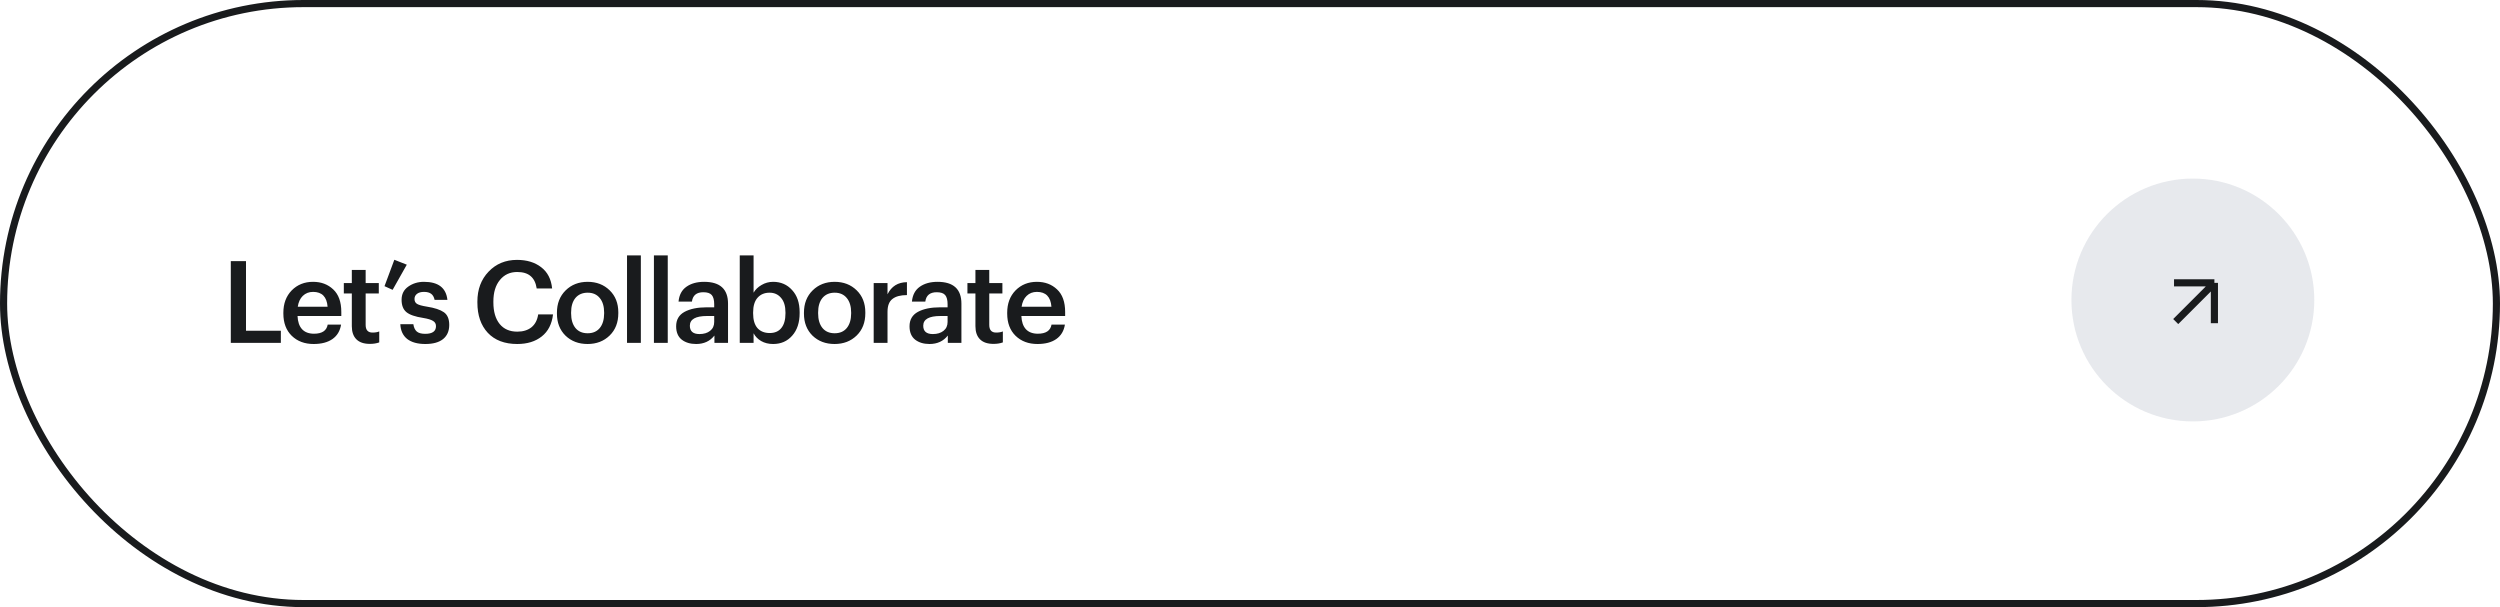
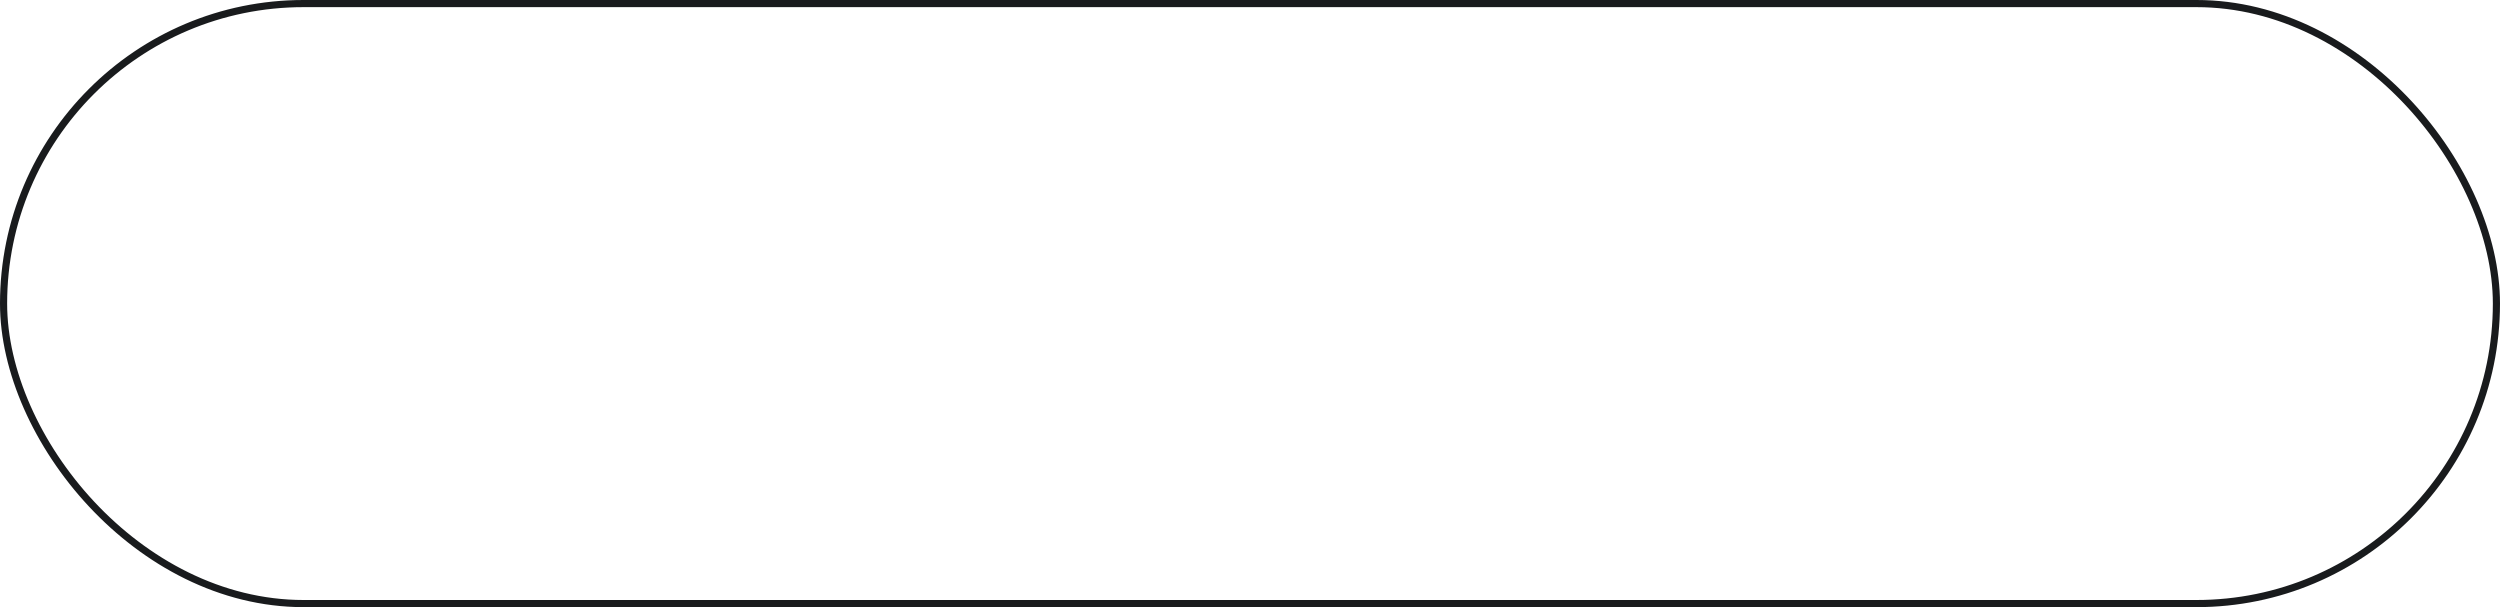
<svg xmlns="http://www.w3.org/2000/svg" width="350" height="85" viewBox="0 0 350 85" fill="none">
  <rect x="0.5" y="0.5" width="349" height="84" rx="42" stroke="#191B1D" />
-   <path d="M32.312 36.56H34.44V46.304H39.32V48H32.312V36.56ZM43.911 48.16C42.652 48.16 41.628 47.776 40.839 47.008C40.06 46.24 39.671 45.205 39.671 43.904V43.776C39.671 42.496 40.06 41.456 40.839 40.656C41.628 39.856 42.625 39.456 43.831 39.456C44.961 39.456 45.9 39.808 46.647 40.512C47.404 41.216 47.783 42.272 47.783 43.68V44.24H41.655C41.687 45.04 41.895 45.653 42.279 46.08C42.673 46.507 43.233 46.72 43.959 46.72C45.089 46.72 45.729 46.293 45.879 45.44H47.751C47.612 46.325 47.207 47.003 46.535 47.472C45.873 47.931 44.999 48.16 43.911 48.16ZM45.863 42.944C45.756 41.557 45.079 40.864 43.831 40.864C43.255 40.864 42.775 41.051 42.391 41.424C42.017 41.787 41.783 42.293 41.687 42.944H45.863ZM51.782 48.144C50.95 48.144 50.321 47.931 49.895 47.504C49.468 47.077 49.255 46.464 49.255 45.664V41.088H48.135V39.632H49.255V37.792H51.191V39.632H53.031V41.088H51.191V45.488C51.191 46.203 51.511 46.56 52.151 46.56C52.535 46.56 52.849 46.507 53.094 46.4V47.936C52.721 48.075 52.284 48.144 51.782 48.144ZM53.831 40.064L55.207 36.368L56.951 37.056L54.967 40.576L53.831 40.064ZM59.55 48.16C58.462 48.16 57.614 47.925 57.006 47.456C56.408 46.976 56.088 46.288 56.046 45.392H57.87C57.934 45.84 58.088 46.176 58.334 46.4C58.579 46.624 58.979 46.736 59.534 46.736C60.536 46.736 61.038 46.379 61.038 45.664C61.038 45.333 60.899 45.088 60.622 44.928C60.355 44.757 59.896 44.619 59.246 44.512C58.126 44.341 57.342 44.069 56.894 43.696C56.446 43.323 56.222 42.747 56.222 41.968C56.222 41.179 56.531 40.565 57.15 40.128C57.779 39.68 58.515 39.456 59.358 39.456C61.363 39.456 62.456 40.299 62.638 41.984H60.846C60.76 41.589 60.6 41.307 60.366 41.136C60.131 40.955 59.795 40.864 59.358 40.864C58.942 40.864 58.616 40.955 58.382 41.136C58.147 41.317 58.03 41.557 58.03 41.856C58.03 42.165 58.147 42.395 58.382 42.544C58.627 42.693 59.086 42.821 59.758 42.928C60.846 43.099 61.64 43.36 62.142 43.712C62.643 44.064 62.894 44.656 62.894 45.488C62.894 46.341 62.606 47.003 62.03 47.472C61.454 47.931 60.627 48.16 59.55 48.16ZM72.418 48.16C70.647 48.16 69.271 47.637 68.29 46.592C67.319 45.547 66.834 44.133 66.834 42.352V42.224C66.834 40.517 67.356 39.12 68.401 38.032C69.447 36.933 70.775 36.384 72.385 36.384C73.751 36.384 74.876 36.725 75.761 37.408C76.657 38.091 77.169 39.083 77.297 40.384H75.138C75.02 39.605 74.737 39.029 74.29 38.656C73.852 38.272 73.223 38.08 72.401 38.08C71.399 38.08 70.594 38.453 69.986 39.2C69.377 39.936 69.073 40.939 69.073 42.208V42.336C69.073 43.627 69.367 44.635 69.954 45.36C70.54 46.075 71.362 46.432 72.418 46.432C73.228 46.432 73.889 46.229 74.401 45.824C74.913 45.408 75.228 44.805 75.346 44.016H77.425C77.266 45.371 76.737 46.4 75.841 47.104C74.956 47.808 73.815 48.16 72.418 48.16ZM82.275 46.656C83.001 46.656 83.566 46.411 83.971 45.92C84.377 45.419 84.579 44.736 84.579 43.872V43.76C84.579 42.896 84.377 42.219 83.971 41.728C83.566 41.227 83.001 40.976 82.275 40.976C81.55 40.976 80.979 41.221 80.563 41.712C80.158 42.203 79.955 42.88 79.955 43.744V43.872C79.955 44.736 80.158 45.419 80.563 45.92C80.969 46.411 81.539 46.656 82.275 46.656ZM85.347 46.976C84.537 47.765 83.507 48.16 82.259 48.16C81.011 48.16 79.982 47.771 79.171 46.992C78.371 46.203 77.971 45.173 77.971 43.904V43.776C77.971 42.496 78.377 41.456 79.187 40.656C79.998 39.856 81.027 39.456 82.275 39.456C83.513 39.456 84.537 39.851 85.347 40.64C86.158 41.429 86.563 42.459 86.563 43.728V43.856C86.563 45.147 86.158 46.187 85.347 46.976ZM87.783 35.76H89.719V48H87.783V35.76ZM91.549 35.76H93.485V48H91.549V35.76ZM97.46 48.16C96.638 48.16 95.966 47.957 95.444 47.552C94.921 47.136 94.66 46.512 94.66 45.68C94.66 44.763 95.049 44.091 95.828 43.664C96.617 43.237 97.657 43.024 98.948 43.024H99.988V42.592C99.988 42.005 99.876 41.579 99.652 41.312C99.428 41.045 99.033 40.912 98.468 40.912C97.518 40.912 96.985 41.349 96.868 42.224H94.996C95.081 41.296 95.449 40.603 96.1 40.144C96.75 39.685 97.577 39.456 98.58 39.456C100.809 39.456 101.924 40.475 101.924 42.512V48H100.02V46.976C99.401 47.765 98.548 48.16 97.46 48.16ZM97.924 46.768C98.542 46.768 99.038 46.619 99.412 46.32C99.796 46.021 99.988 45.605 99.988 45.072V44.24H98.996C97.385 44.24 96.58 44.693 96.58 45.6C96.58 46.379 97.028 46.768 97.924 46.768ZM108.237 48.16C107.597 48.16 107.037 48.021 106.557 47.744C106.088 47.467 105.736 47.104 105.501 46.656V48H103.565V35.76H105.501V40.976C105.746 40.549 106.114 40.192 106.605 39.904C107.106 39.605 107.65 39.456 108.237 39.456C109.314 39.456 110.2 39.84 110.893 40.608C111.597 41.365 111.949 42.4 111.949 43.712V43.84C111.949 45.163 111.602 46.213 110.909 46.992C110.226 47.771 109.336 48.16 108.237 48.16ZM107.757 46.624C108.472 46.624 109.016 46.389 109.389 45.92C109.773 45.451 109.965 44.768 109.965 43.872V43.744C109.965 42.848 109.757 42.165 109.341 41.696C108.936 41.216 108.402 40.976 107.741 40.976C107.037 40.976 106.477 41.211 106.061 41.68C105.645 42.149 105.437 42.837 105.437 43.744V43.872C105.437 44.779 105.64 45.467 106.045 45.936C106.461 46.395 107.032 46.624 107.757 46.624ZM116.857 46.656C117.582 46.656 118.147 46.411 118.553 45.92C118.958 45.419 119.161 44.736 119.161 43.872V43.76C119.161 42.896 118.958 42.219 118.553 41.728C118.147 41.227 117.582 40.976 116.857 40.976C116.131 40.976 115.561 41.221 115.145 41.712C114.739 42.203 114.537 42.88 114.537 43.744V43.872C114.537 44.736 114.739 45.419 115.145 45.92C115.55 46.411 116.121 46.656 116.857 46.656ZM119.929 46.976C119.118 47.765 118.089 48.16 116.841 48.16C115.593 48.16 114.563 47.771 113.753 46.992C112.953 46.203 112.553 45.173 112.553 43.904V43.776C112.553 42.496 112.958 41.456 113.769 40.656C114.579 39.856 115.609 39.456 116.857 39.456C118.094 39.456 119.118 39.851 119.929 40.64C120.739 41.429 121.145 42.459 121.145 43.728V43.856C121.145 45.147 120.739 46.187 119.929 46.976ZM122.316 39.632H124.252V41.2C124.807 40.08 125.714 39.515 126.972 39.504V41.312C126.076 41.312 125.399 41.493 124.94 41.856C124.482 42.208 124.252 42.805 124.252 43.648V48H122.316V39.632ZM130.134 48.16C129.313 48.16 128.641 47.957 128.118 47.552C127.595 47.136 127.334 46.512 127.334 45.68C127.334 44.763 127.723 44.091 128.502 43.664C129.291 43.237 130.331 43.024 131.622 43.024H132.662V42.592C132.662 42.005 132.55 41.579 132.326 41.312C132.102 41.045 131.707 40.912 131.142 40.912C130.193 40.912 129.659 41.349 129.542 42.224H127.67C127.755 41.296 128.123 40.603 128.774 40.144C129.425 39.685 130.251 39.456 131.254 39.456C133.483 39.456 134.598 40.475 134.598 42.512V48H132.694V46.976C132.075 47.765 131.222 48.16 130.134 48.16ZM130.598 46.768C131.217 46.768 131.713 46.619 132.086 46.32C132.47 46.021 132.662 45.605 132.662 45.072V44.24H131.67C130.059 44.24 129.254 44.693 129.254 45.6C129.254 46.379 129.702 46.768 130.598 46.768ZM139.088 48.144C138.256 48.144 137.626 47.931 137.2 47.504C136.773 47.077 136.56 46.464 136.56 45.664V41.088H135.44V39.632H136.56V37.792H138.496V39.632H140.336V41.088H138.496V45.488C138.496 46.203 138.816 46.56 139.456 46.56C139.84 46.56 140.154 46.507 140.4 46.4V47.936C140.026 48.075 139.589 48.144 139.088 48.144ZM145.248 48.16C143.99 48.16 142.966 47.776 142.176 47.008C141.398 46.24 141.008 45.205 141.008 43.904V43.776C141.008 42.496 141.398 41.456 142.176 40.656C142.966 39.856 143.963 39.456 145.168 39.456C146.299 39.456 147.238 39.808 147.984 40.512C148.742 41.216 149.12 42.272 149.12 43.68V44.24H142.992C143.024 45.04 143.232 45.653 143.616 46.08C144.011 46.507 144.571 46.72 145.296 46.72C146.427 46.72 147.067 46.293 147.216 45.44H149.088C148.95 46.325 148.544 47.003 147.872 47.472C147.211 47.931 146.336 48.16 145.248 48.16ZM147.2 42.944C147.094 41.557 146.416 40.864 145.168 40.864C144.592 40.864 144.112 41.051 143.728 41.424C143.355 41.787 143.12 42.293 143.024 42.944H147.2Z" fill="#191B1D" />
-   <circle cx="307" cy="42" r="17" fill="#AEB6C3" fill-opacity="0.3" />
-   <path d="M304.599 45.017L310.016 39.6M310.016 39.6H304.364M310.016 39.6V45.252" stroke="#191B1D" />
</svg>